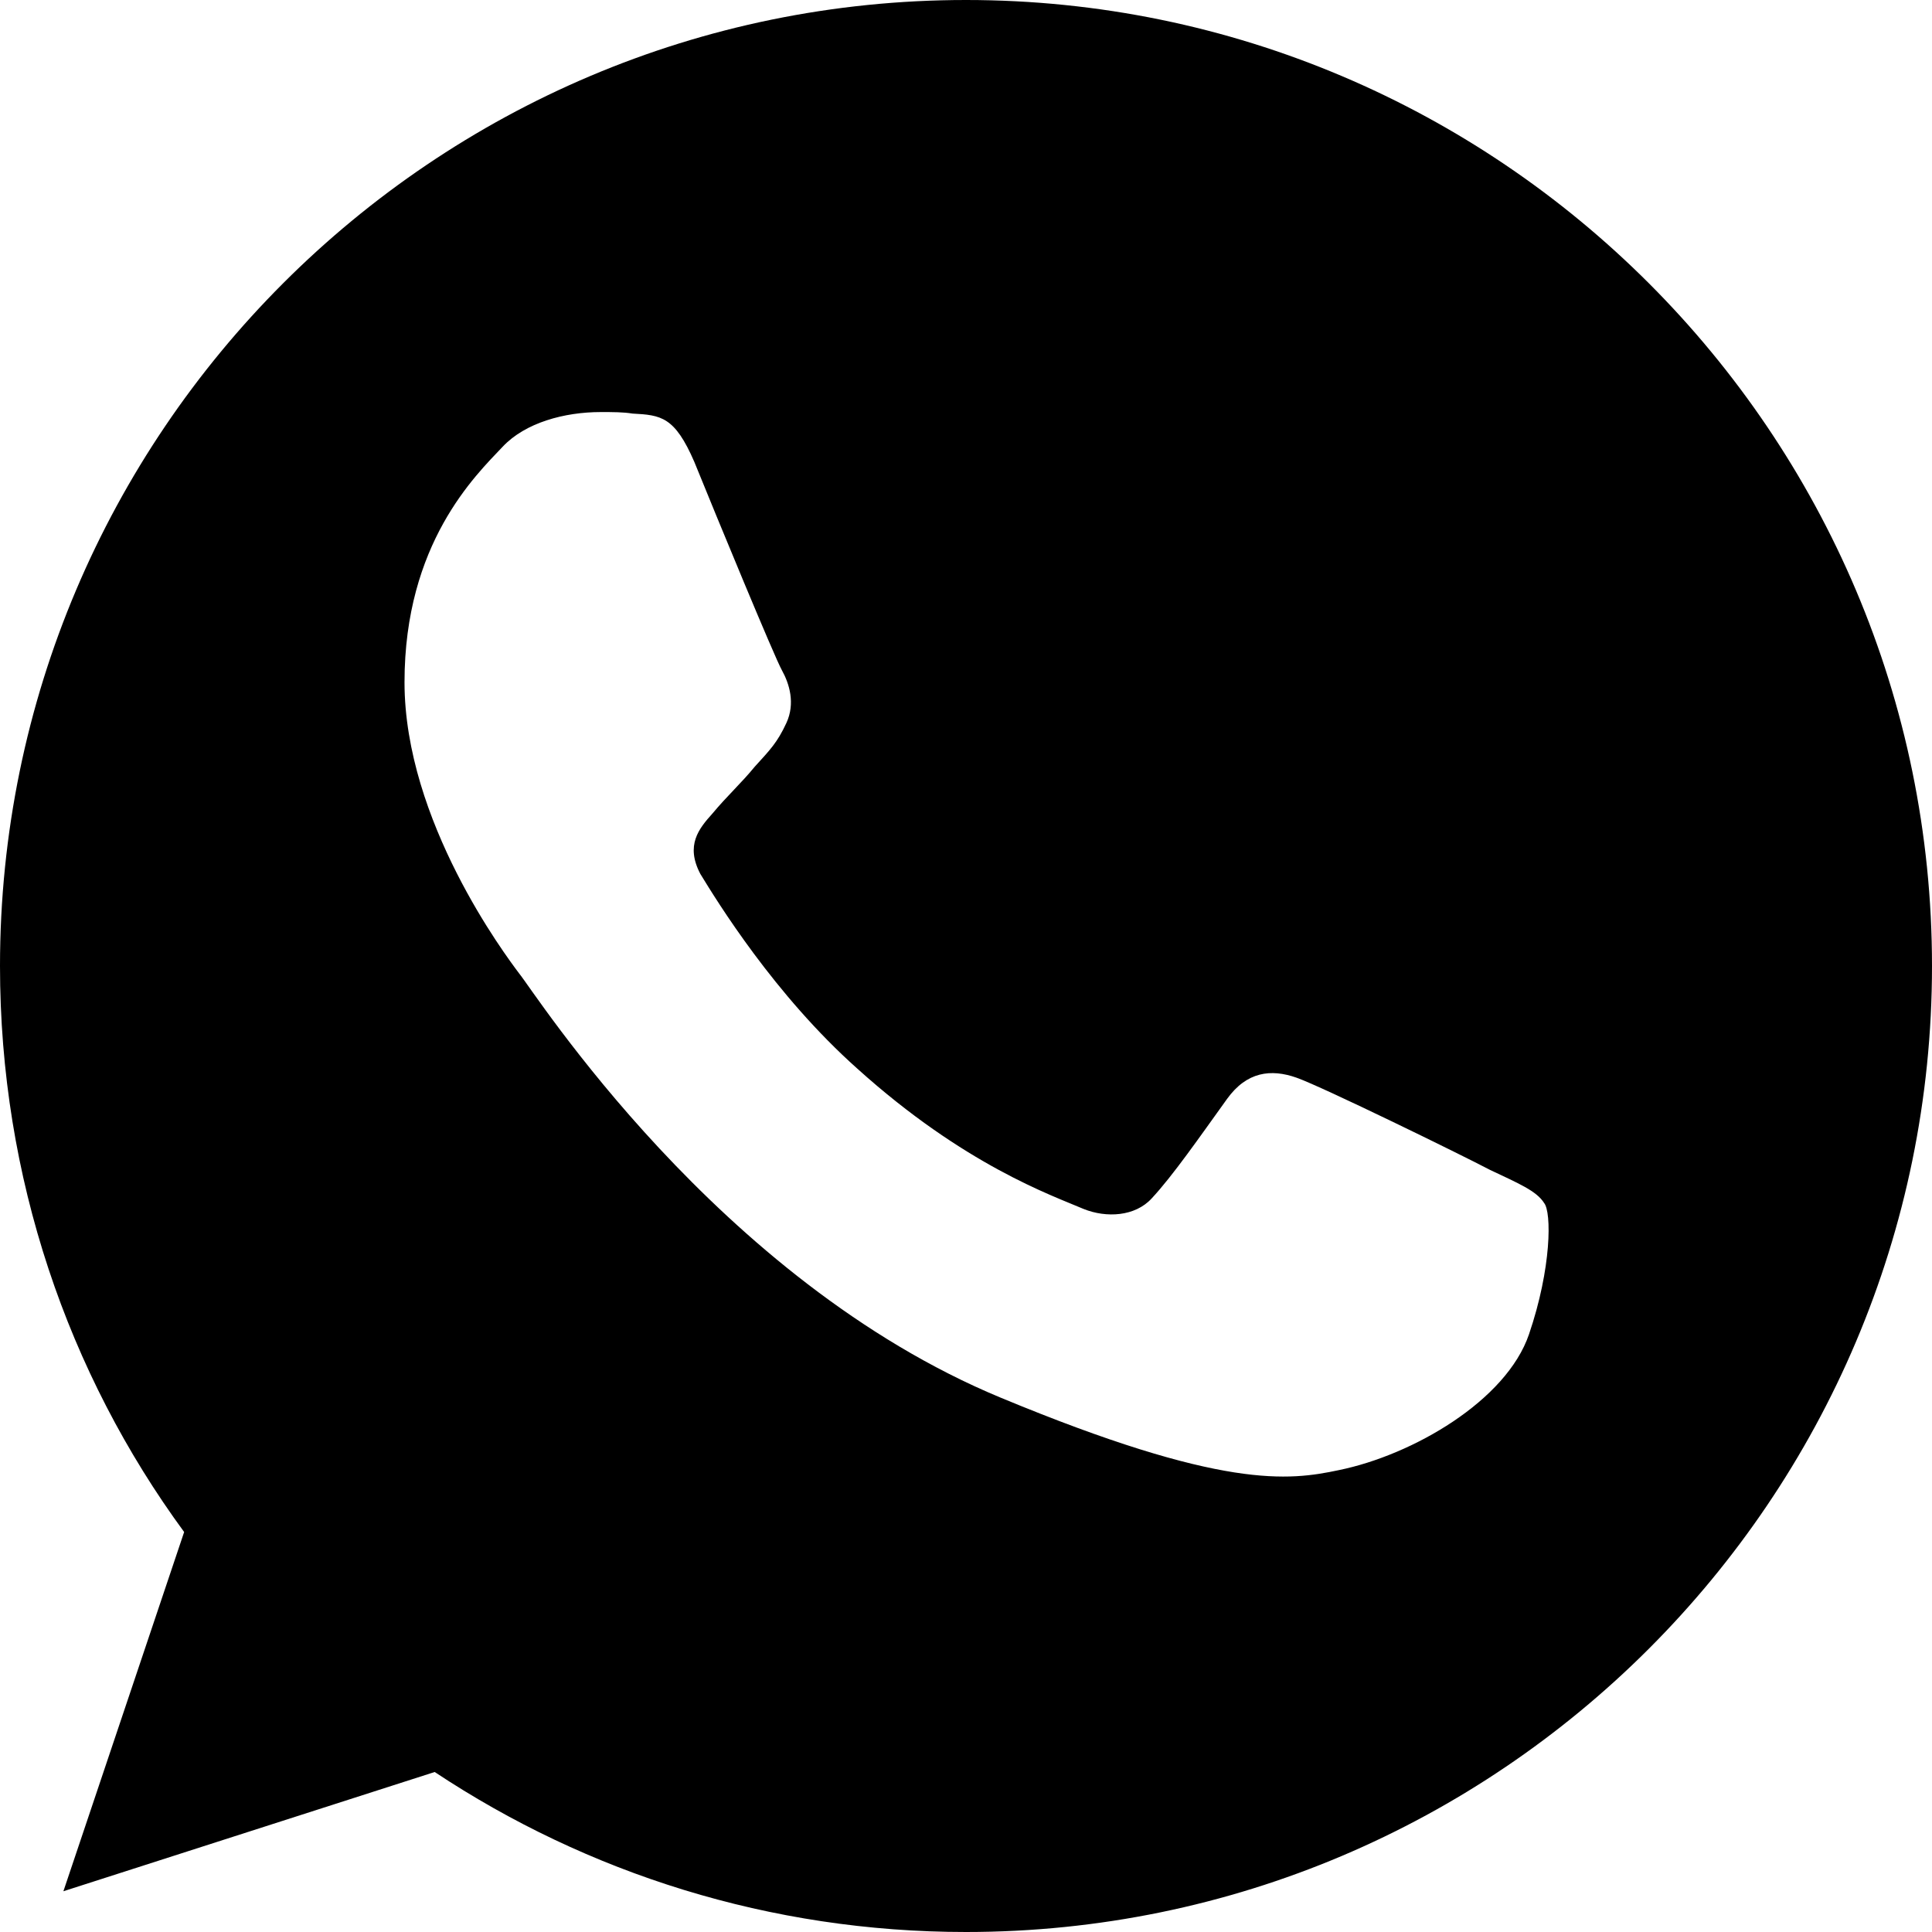
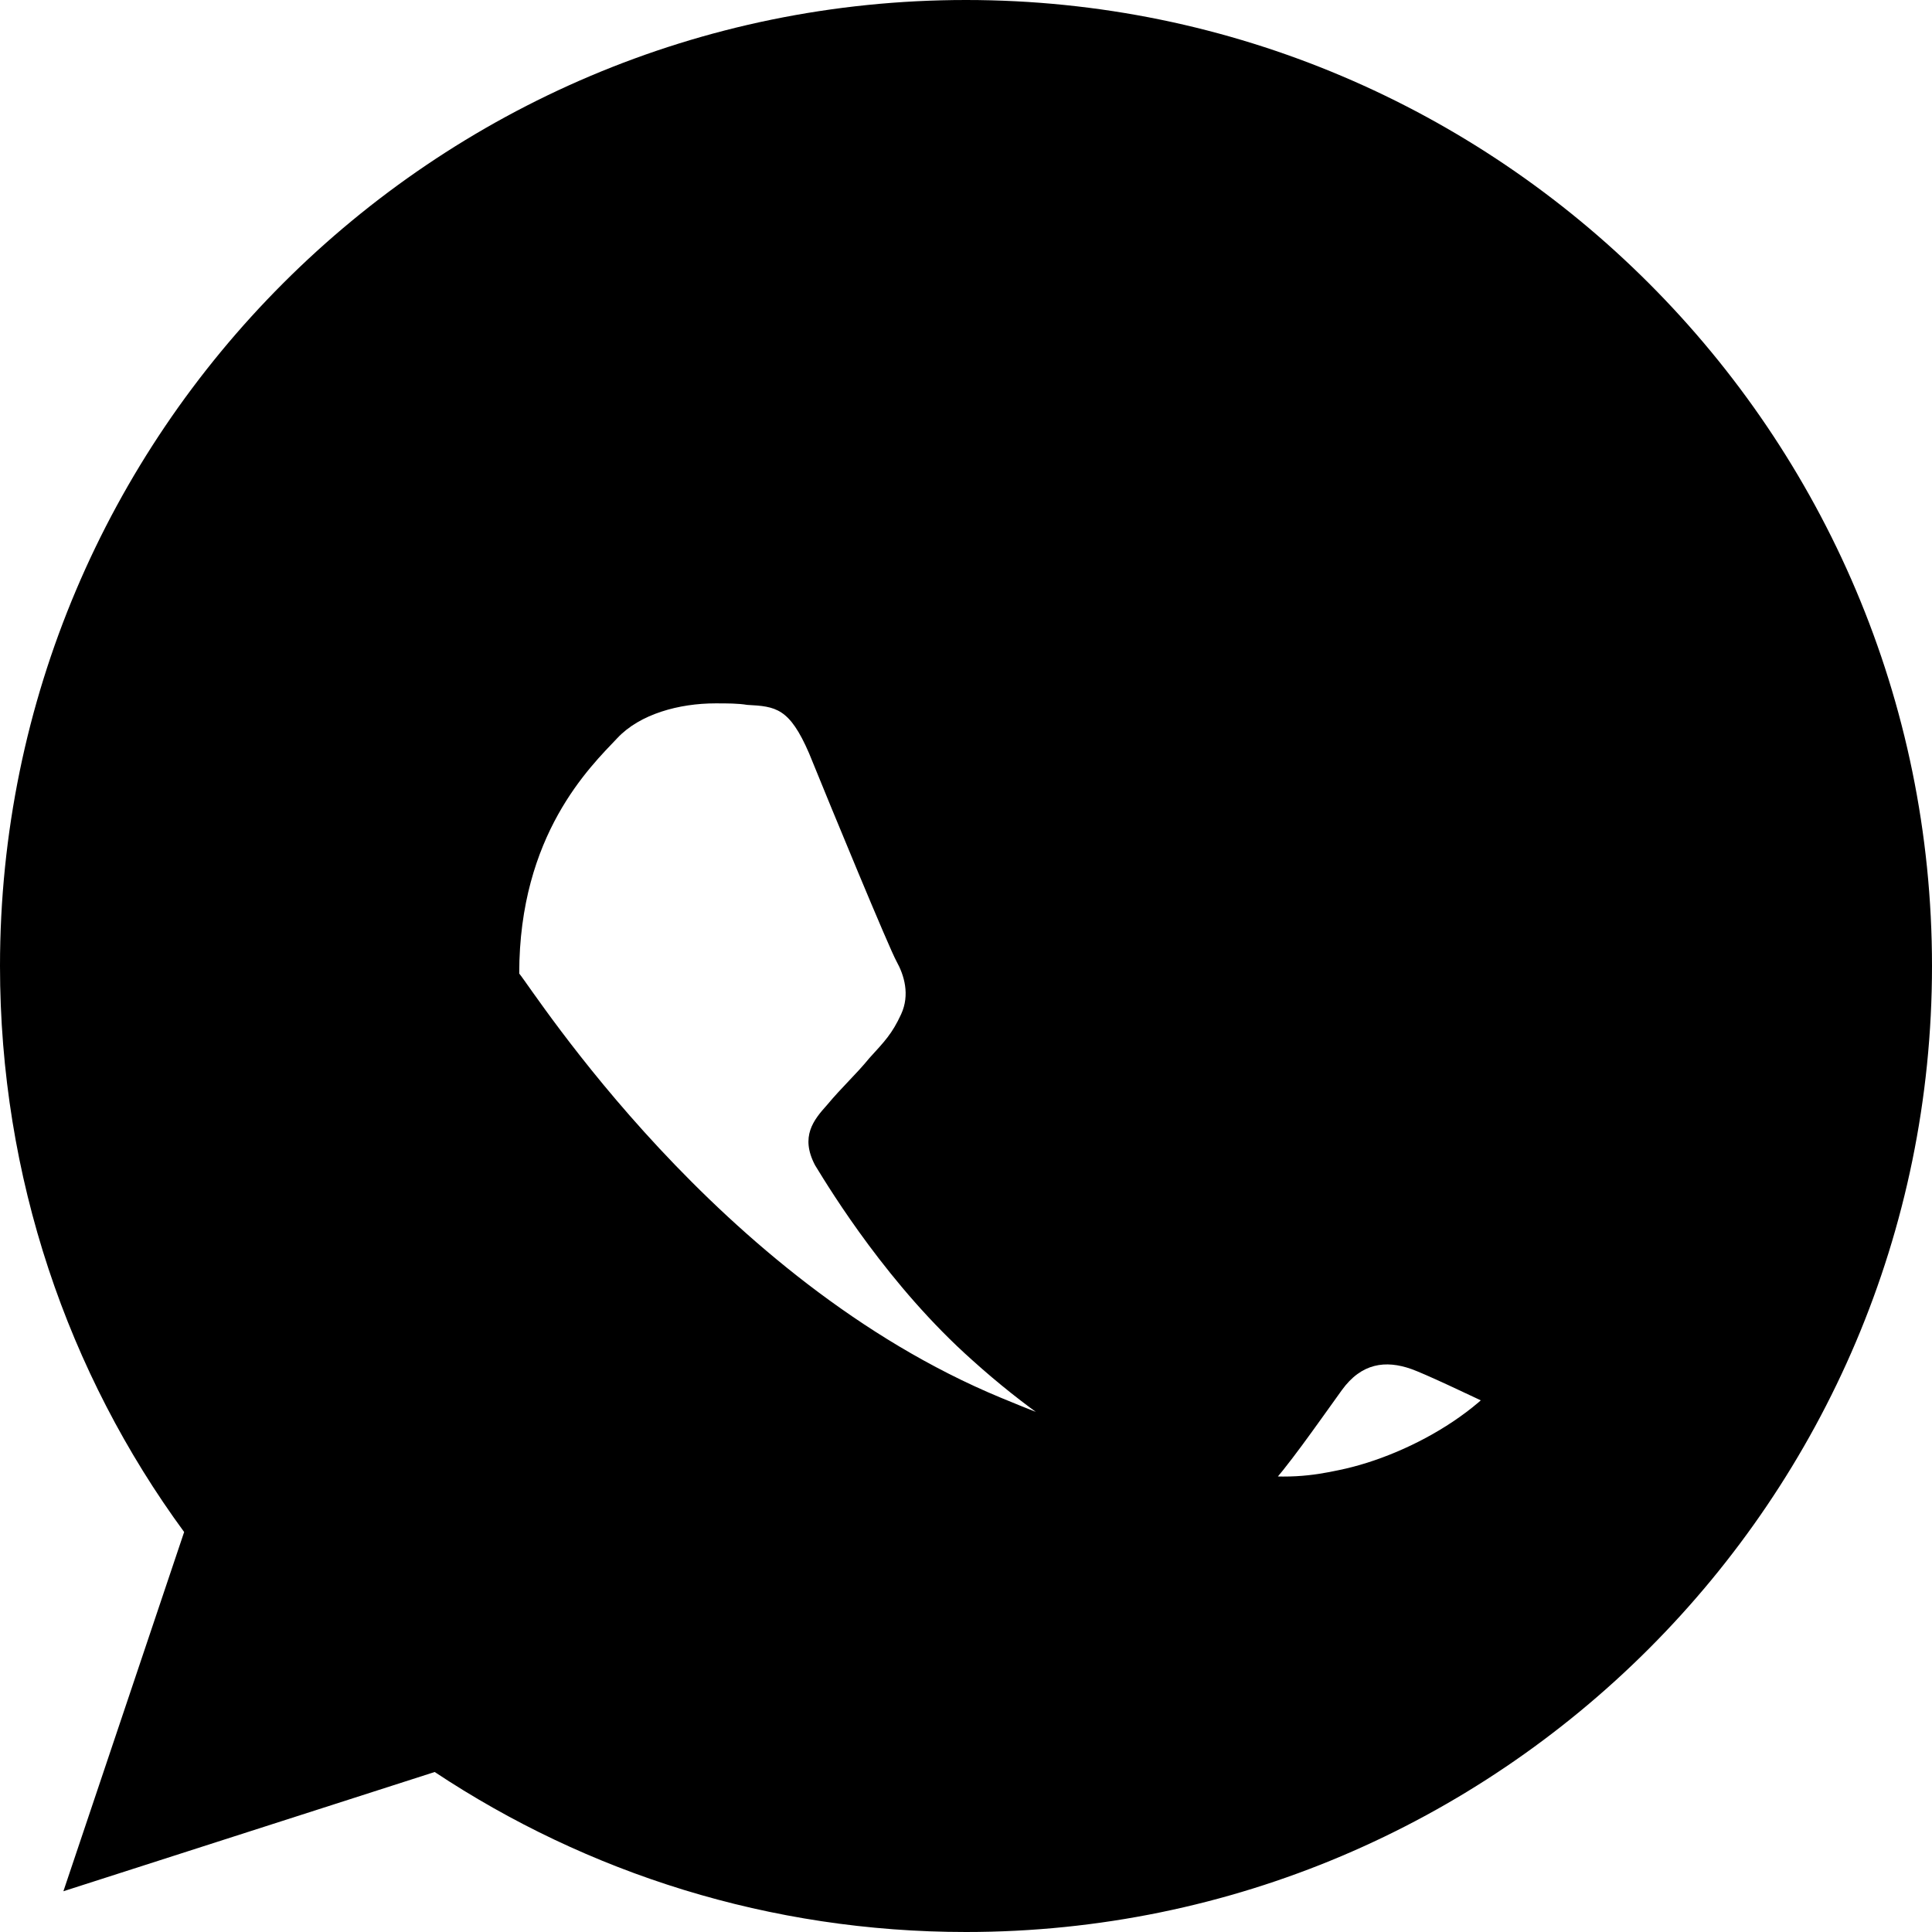
<svg xmlns="http://www.w3.org/2000/svg" version="1.1" id="Social_Icons" x="0px" y="0px" viewBox="0 0 128 128" style="enable-background:new 0 0 128 128;" xml:space="preserve">
-   <path d="M64,0L64,0L64,0L64,0C28.7,0,0,28.7,0,64c0,14,4.5,27,12.2,37.5l-8,23.8l24.6-7.9C38.9,124.1,51,128,64,128  c35.3,0,64-28.7,64-64C128,28.7,99.3,0,64,0z M101.3,88.4c-1.5,4.4-7.7,8-12.6,9c-3.3,0.7-7.7,1.3-22.4-4.8  c-18.8-7.8-30.9-26.9-31.9-28.1c-0.9-1.2-7.6-10.1-7.6-19.3c0-9.2,4.7-13.7,6.5-15.6c1.5-1.6,4.1-2.3,6.5-2.3c0.8,0,1.5,0,2.1,0.1  c1.9,0.1,2.8,0.2,4.1,3.2c1.5,3.7,5.3,12.9,5.8,13.8c0.5,0.9,0.9,2.2,0.3,3.5c-0.6,1.3-1.1,1.8-2.1,2.9c-0.9,1.1-1.8,1.9-2.8,3.1  c-0.9,1-1.8,2.1-0.8,4c1.1,1.8,4.9,8,10.4,12.9c7.1,6.4,12.9,8.4,15,9.3c1.5,0.6,3.4,0.5,4.5-0.7c1.4-1.5,3.2-4.1,5-6.6  c1.3-1.8,2.9-2,4.6-1.4c1.7,0.6,10.9,5.1,12.8,6.1c1.9,0.9,3.1,1.4,3.6,2.2C102.8,80.3,102.8,84,101.3,88.4z" />
+   <path d="M64,0L64,0L64,0L64,0C28.7,0,0,28.7,0,64c0,14,4.5,27,12.2,37.5l-8,23.8l24.6-7.9C38.9,124.1,51,128,64,128  c35.3,0,64-28.7,64-64C128,28.7,99.3,0,64,0z M101.3,88.4c-1.5,4.4-7.7,8-12.6,9c-3.3,0.7-7.7,1.3-22.4-4.8  c-18.8-7.8-30.9-26.9-31.9-28.1c0-9.2,4.7-13.7,6.5-15.6c1.5-1.6,4.1-2.3,6.5-2.3c0.8,0,1.5,0,2.1,0.1  c1.9,0.1,2.8,0.2,4.1,3.2c1.5,3.7,5.3,12.9,5.8,13.8c0.5,0.9,0.9,2.2,0.3,3.5c-0.6,1.3-1.1,1.8-2.1,2.9c-0.9,1.1-1.8,1.9-2.8,3.1  c-0.9,1-1.8,2.1-0.8,4c1.1,1.8,4.9,8,10.4,12.9c7.1,6.4,12.9,8.4,15,9.3c1.5,0.6,3.4,0.5,4.5-0.7c1.4-1.5,3.2-4.1,5-6.6  c1.3-1.8,2.9-2,4.6-1.4c1.7,0.6,10.9,5.1,12.8,6.1c1.9,0.9,3.1,1.4,3.6,2.2C102.8,80.3,102.8,84,101.3,88.4z" />
</svg>